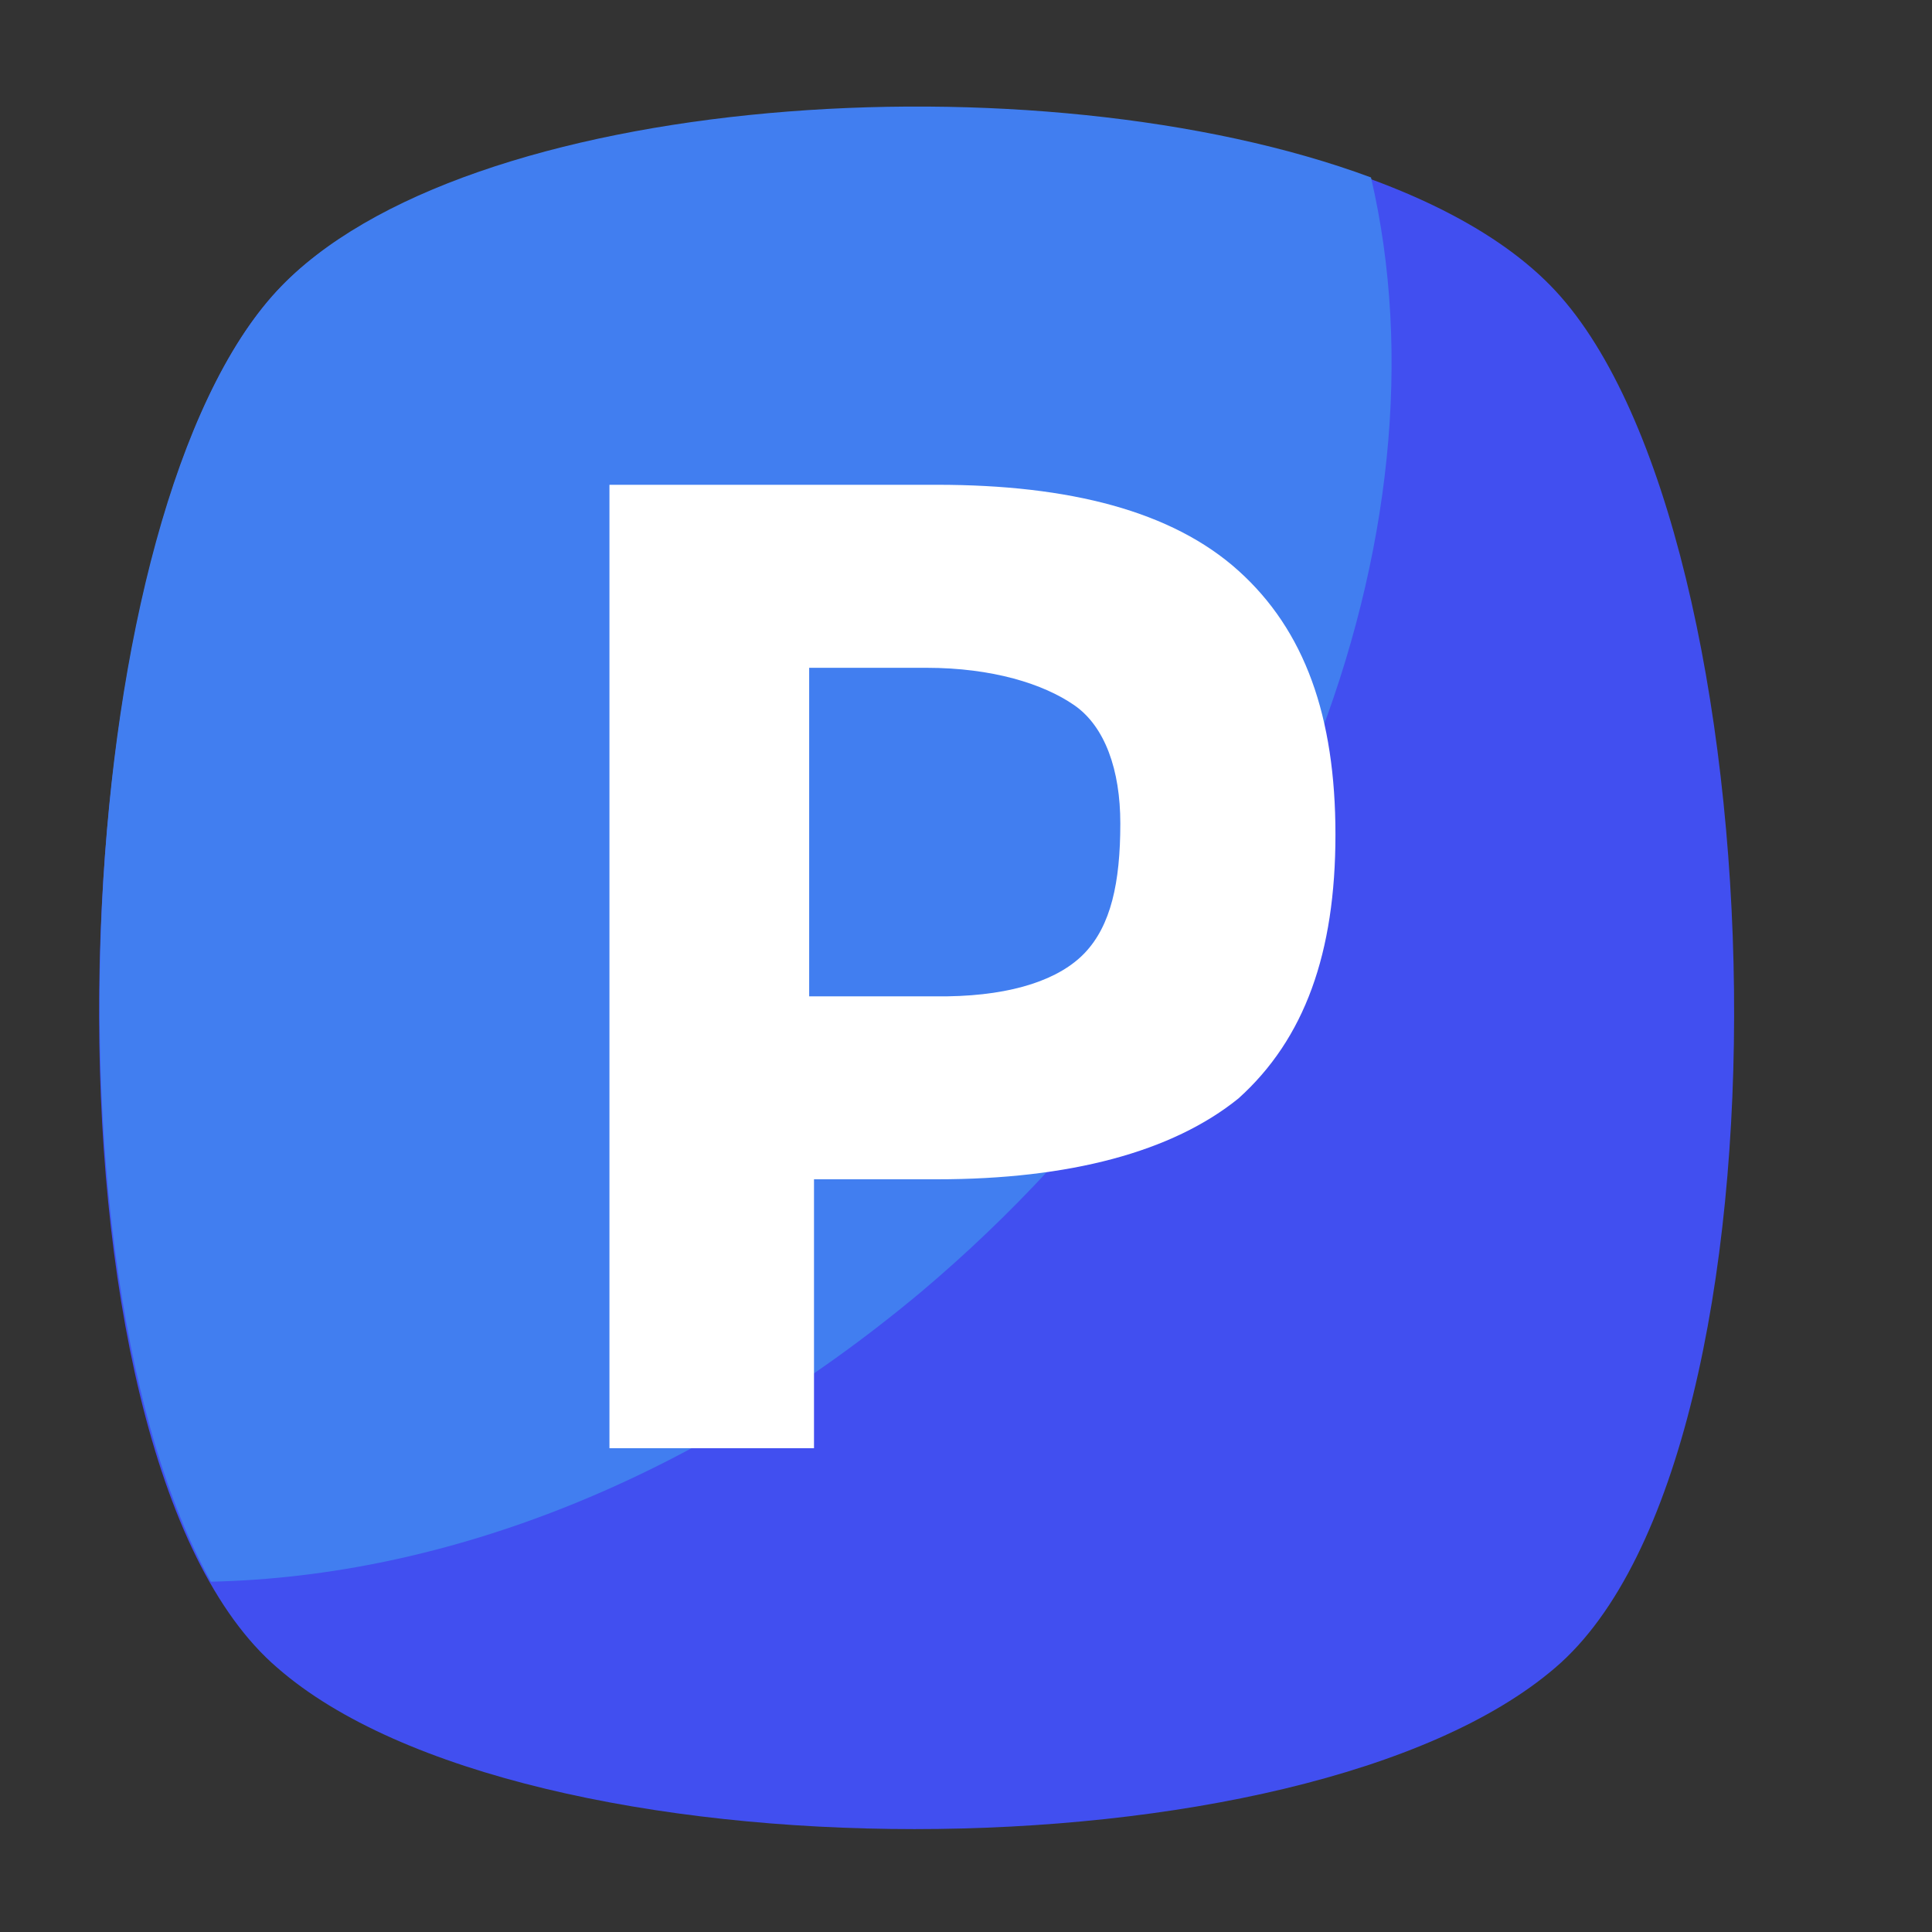
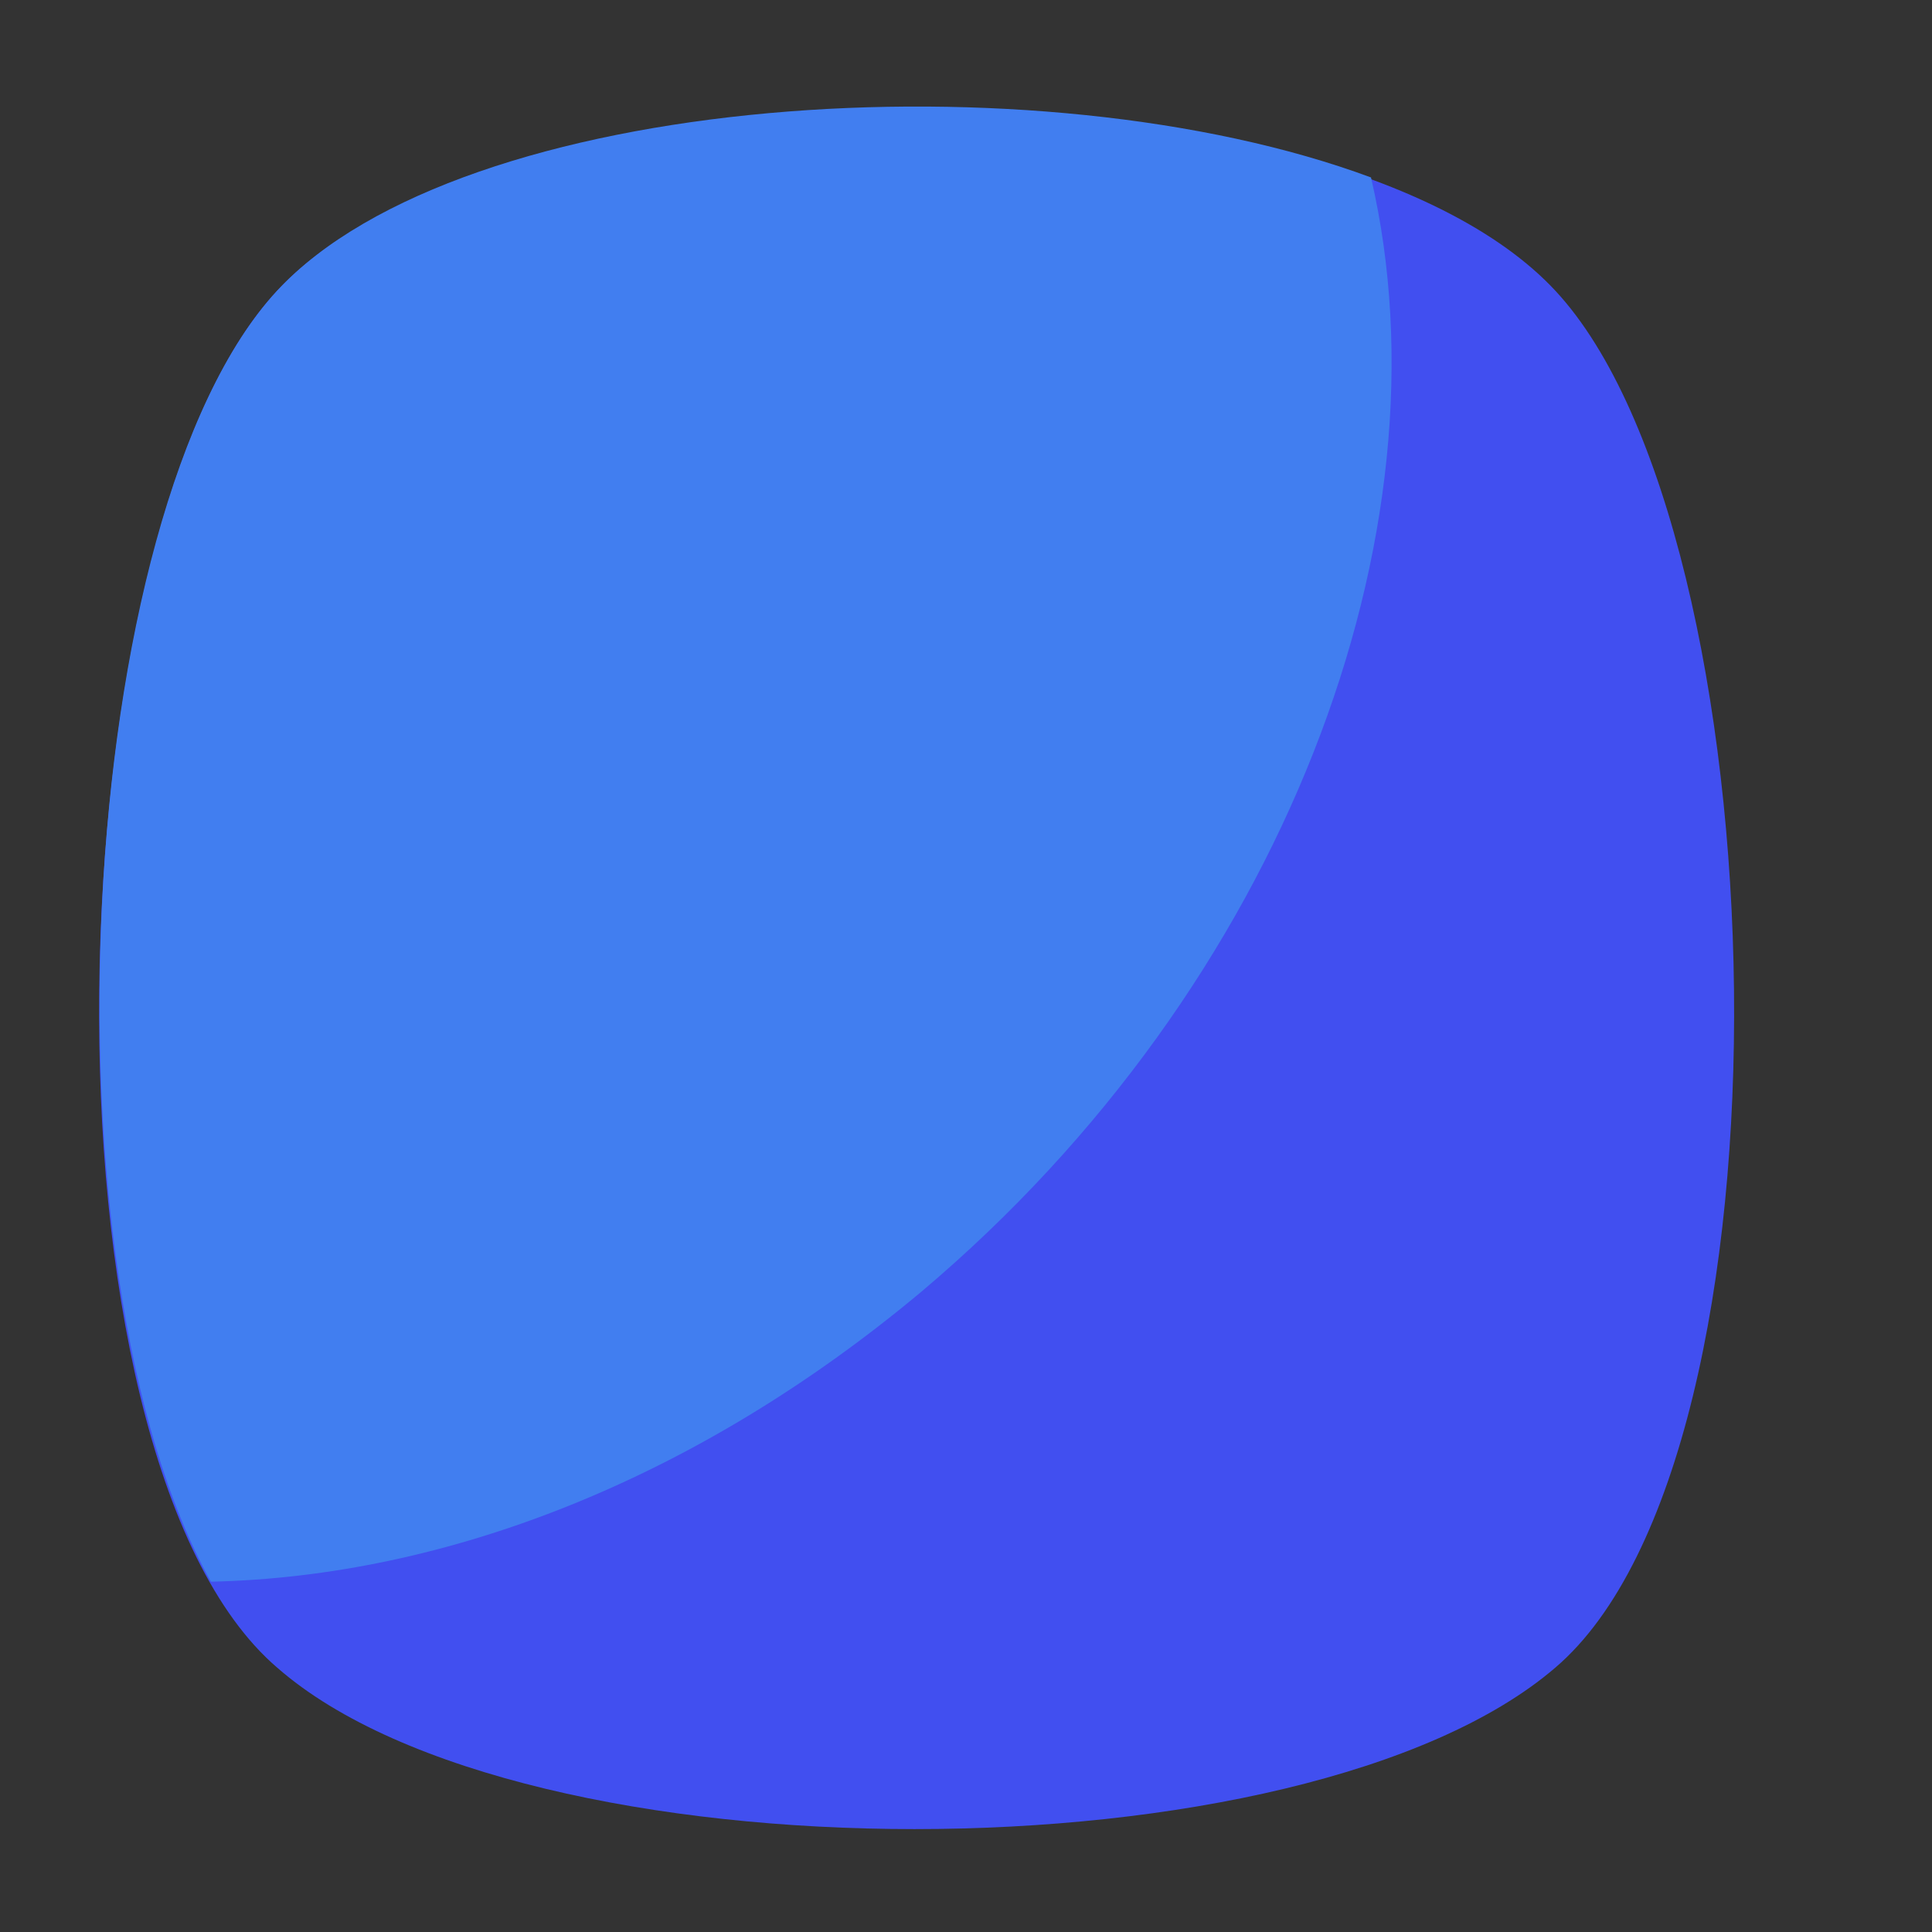
<svg xmlns="http://www.w3.org/2000/svg" width="40px" height="40px" viewBox="0 0 40 40" version="1.1">
  <rect x="0" y="0" width="40" height="40" fill="#333333" stroke="none" />
  <title>ntri icons / dark / parking</title>
  <g id="ntri-icons-/-dark-/-parking" stroke="none" stroke-width="1" fill="none" fill-rule="evenodd">
    <g id="ToiletEntry---illustration-hero_icon-parking" transform="translate(2, 2)" fill-rule="nonzero">
      <g id="Group">
        <path d="M30.202,32.526 C25.013,36.984 8.828,36.984 3.738,32.526 C-1.432,28.088 -0.915,9.021 3.738,4.019 C8.391,-0.984 25.53,-1.005 30.202,4.019 C34.875,9.042 35.392,28.088 30.202,32.526 Z" id="Path" fill="#414FF0" />
        <path d="M17.08,24.74 C12.427,28.633 7.237,30.642 2.366,30.747 C-1.233,24.3 -0.497,8.581 3.738,4.019 C7.556,-0.105 19.505,-0.879 26.385,1.674 C28.095,9.021 24.595,18.398 17.08,24.74 Z" id="Path" fill="#417EF0" />
-         <path d="M23.641,9.816 C25.013,11.051 25.649,12.83 25.649,15.279 C25.649,17.728 25.013,19.507 23.641,20.742 C22.269,21.851 20.142,22.416 17.398,22.416 L14.853,22.416 L14.853,27.984 L10.618,27.984 L10.618,8.037 L17.398,8.037 C20.142,8.037 22.269,8.581 23.641,9.816 Z M20.46,17.728 C20.996,17.163 21.195,16.284 21.195,15.049 C21.195,13.94 20.877,13.04 20.241,12.6 C19.605,12.16 18.551,11.826 17.179,11.826 L14.753,11.826 L14.753,18.628 L17.616,18.628 C18.988,18.607 19.943,18.272 20.46,17.728 Z" id="Shape" fill="#FFFFFF" />
      </g>
    </g>
  </g>
</svg>